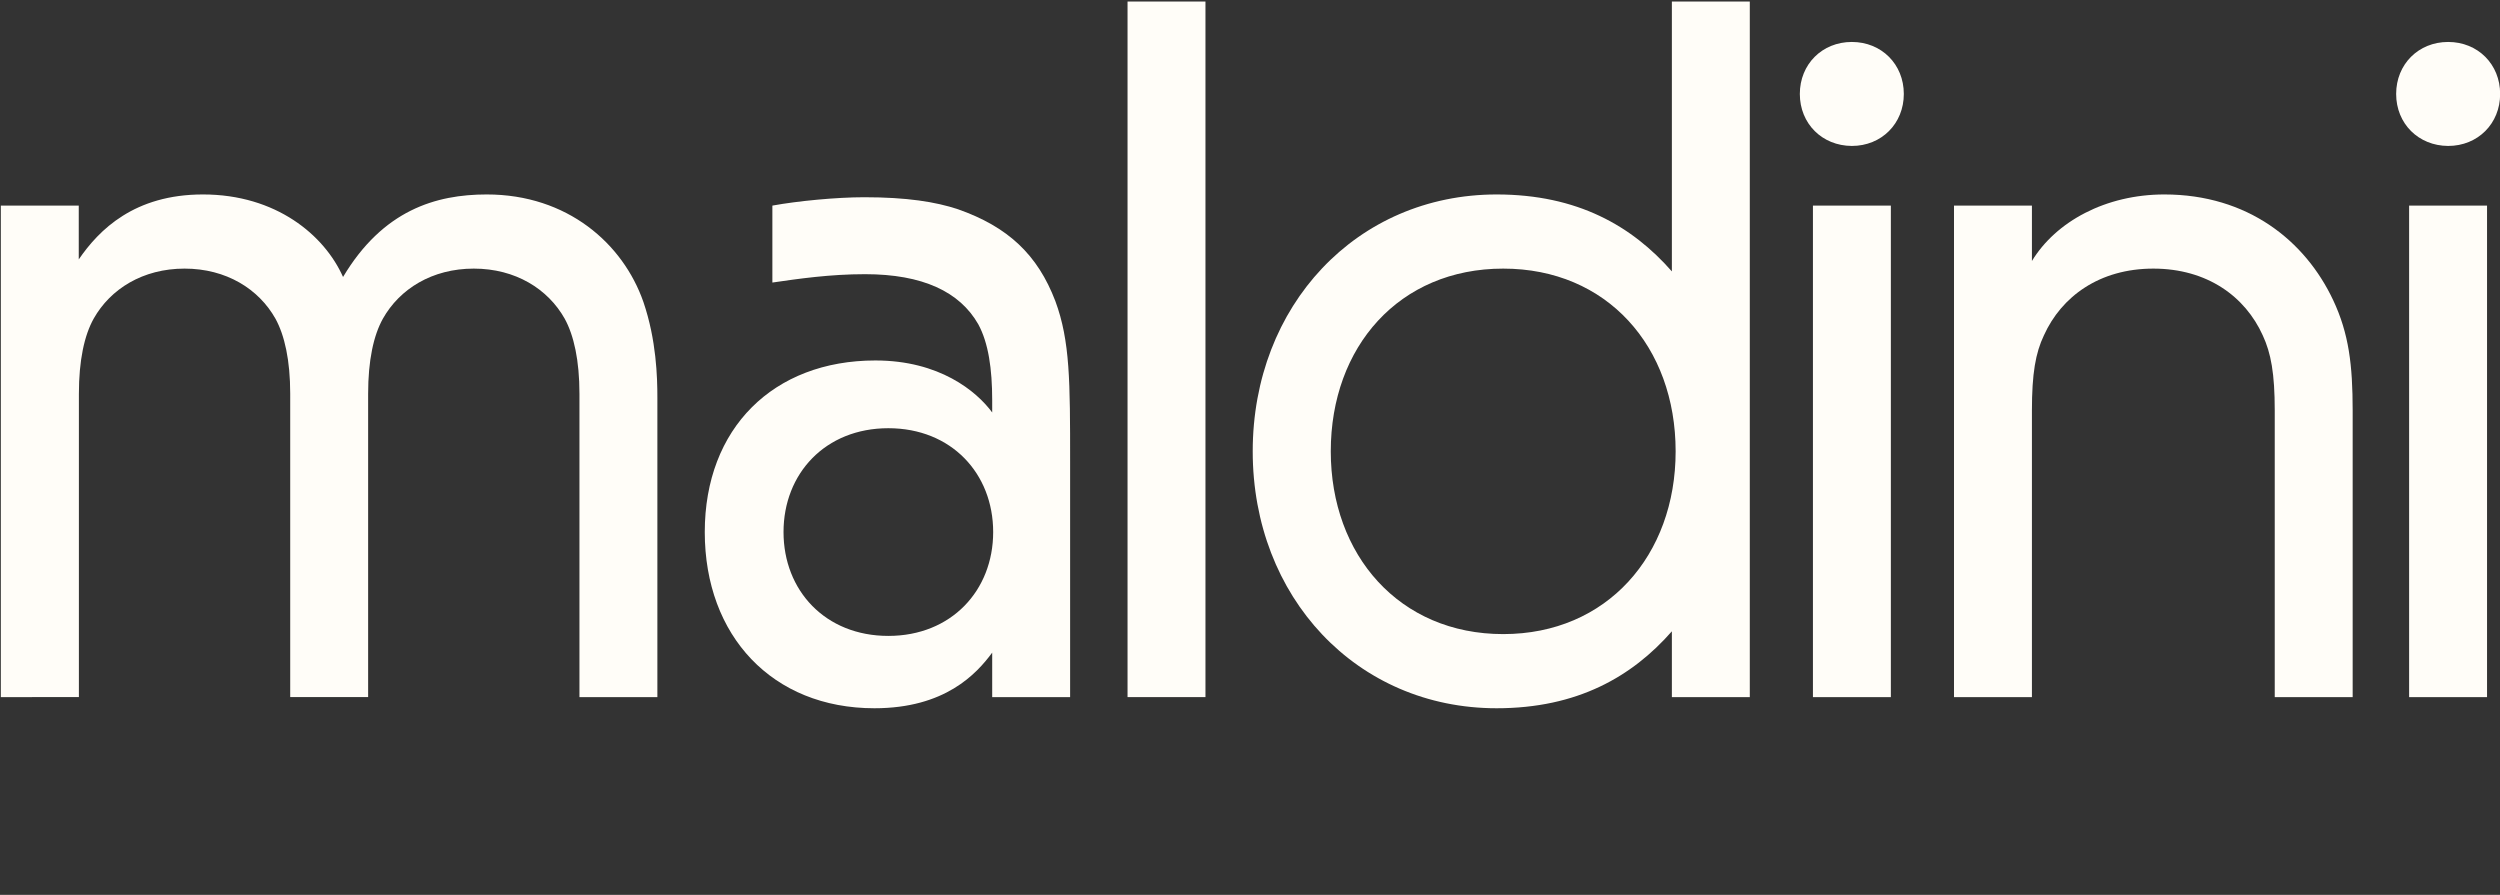
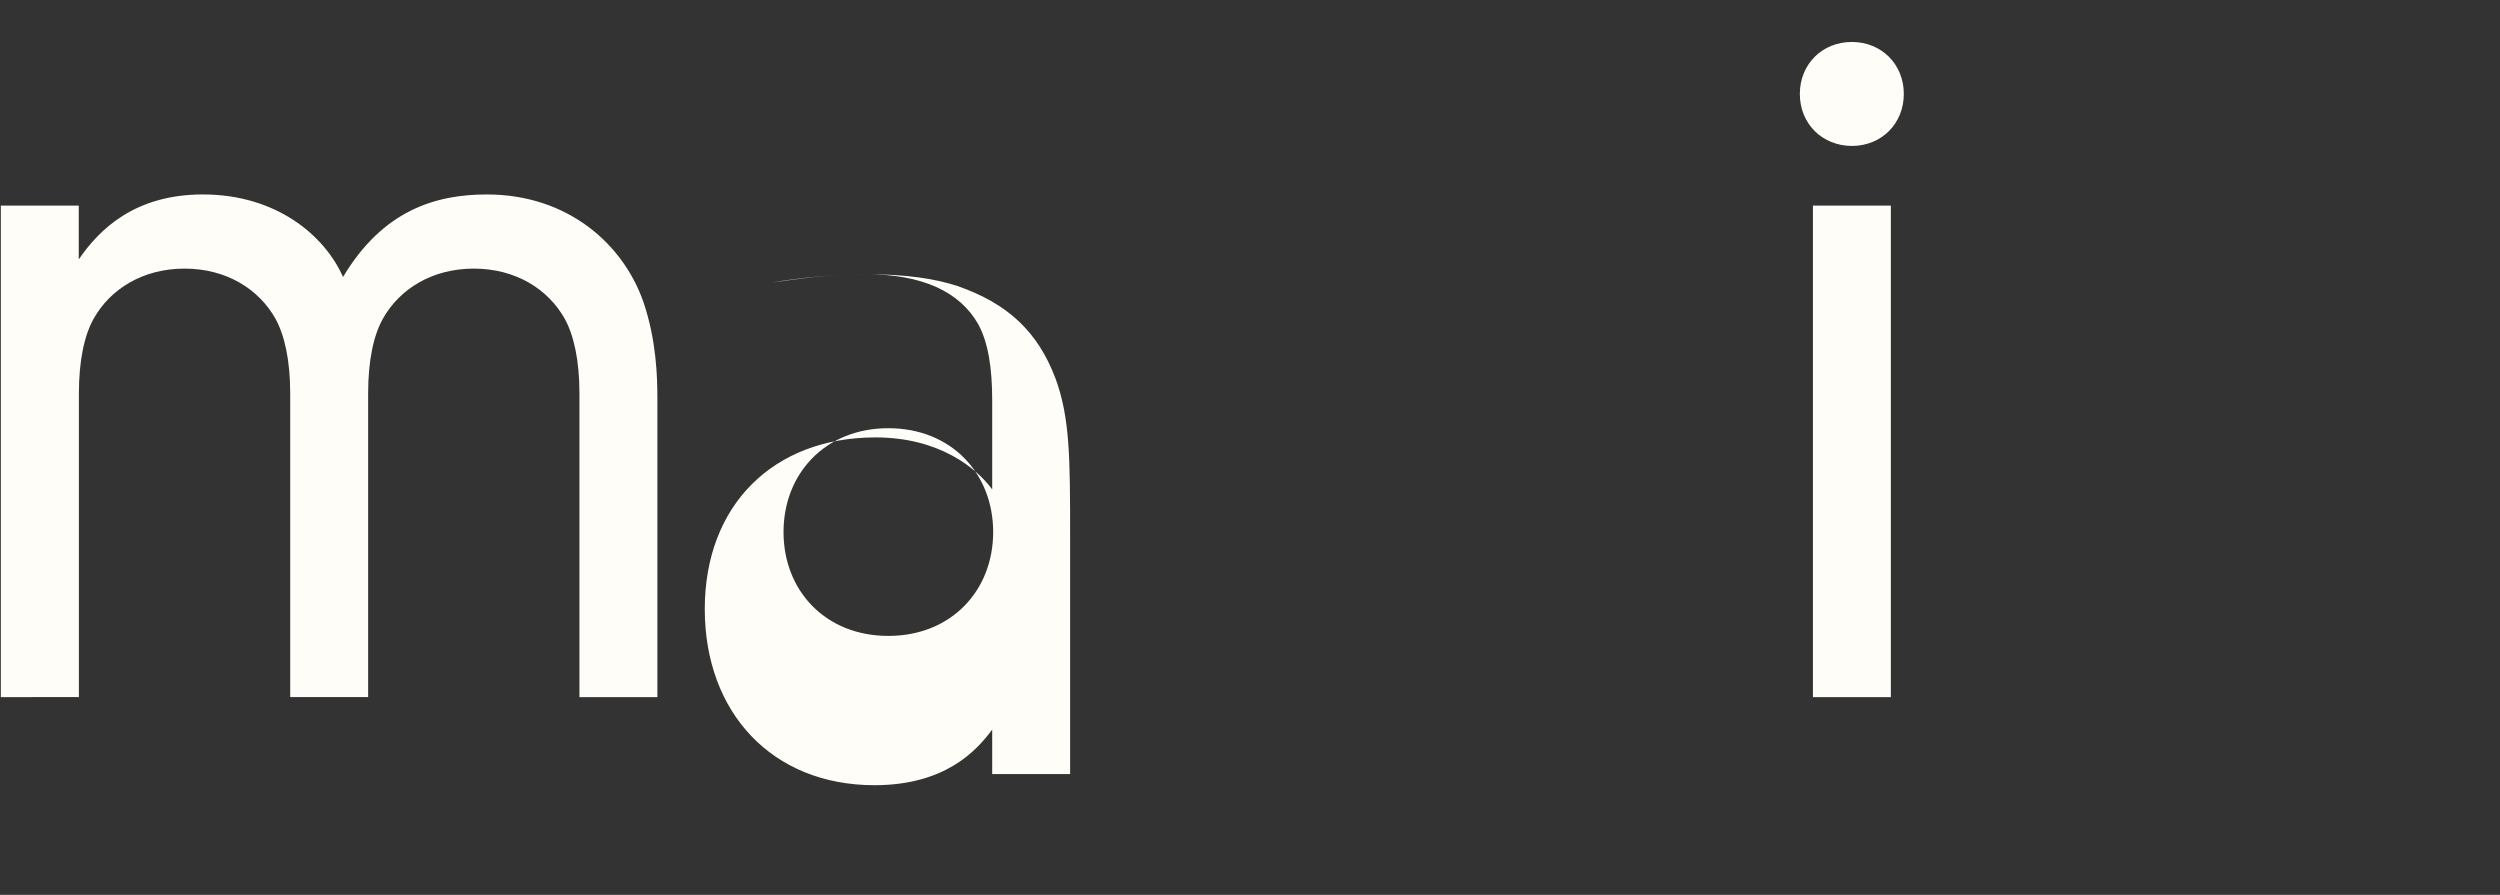
<svg xmlns="http://www.w3.org/2000/svg" version="1.1" id="Layer_1" x="0px" y="0px" viewBox="0 0 1793.5 642" style="enable-background:new 0 0 1793.5 642;" xml:space="preserve">
  <rect x="0" y="0" width="1793.5" height="642" fill="#333333" stroke="none" />
  <style type="text/css">
	.st0{fill:#FFFDF8;}
</style>
  <g>
    <path class="st0" d="M208.2,282.5c0-24-4-41.9-10.6-53.9c-12-21.3-35.3-35.9-65.2-35.9s-53.2,14.6-65.2,35.9   c-6.7,12-10.6,29.9-10.6,53.9v217.6H0.6V147.5h55.9v38.6c14.6-21.3,39.9-46.6,89.1-46.6c52.6,0,87.2,29.3,100.5,59.2   c28.6-47.9,66.5-59.2,103.1-59.2c57.9,0,97.8,35.3,112.4,77.2c9.3,27.3,10,53.9,10,68.5v214.9h-55.9V282.5c0-24-4-41.9-10.6-53.9   c-12-21.3-35.3-35.9-65.2-35.9s-53.2,14.6-65.2,35.9c-6.7,12-10.6,29.9-10.6,53.9v217.6h-55.9V282.5z" />
-     <path class="st0" d="M711.8,287.2c0-22.6-2.7-41.2-10-54.6c-13.3-23.3-39.9-35.9-81.2-35.9c-25.3,0-47.9,3.3-66.5,6v-55.2   c18-3.3,45.9-6,65.9-6c30.6,0,51.2,3.3,67.2,8.6c35.9,12.6,57.2,32.6,69.9,65.9c10.6,28.6,10.6,57.9,10.6,115.1v169h-55.9v-31.9   c-11.3,15.3-33.9,39.9-84.5,39.9c-73.2,0-121.7-51.9-121.7-126.4c0-74.5,49.2-123.1,122.4-123.1c45.9,0,72.5,22,83.8,37.3V287.2z    M637.3,456.2c45.2,0,75.2-32.6,75.2-74.5c0-41.9-29.9-74.5-75.2-74.5s-75.2,32.6-75.2,74.5C562.1,423.6,592,456.2,637.3,456.2z" />
-     <path class="st0" d="M808.9,500.1V1.1h55.9v499H808.9z" />
-     <path class="st0" d="M1199.4,500.1v-47.2c-28.6,32.6-67.9,55.2-125.7,55.2c-100.5,0-175-79.8-175-184.3   c0-104.5,74.5-184.3,175-184.3c57.9,0,97.1,22.6,125.7,55.2V1.1h55.9v499H1199.4z M1202.1,323.8c0-75.2-49.2-131.1-123.7-131.1   s-123.7,55.9-123.7,131.1c0,74.5,49.2,131.1,123.7,131.1S1202.1,398.3,1202.1,323.8z" />
+     <path class="st0" d="M711.8,287.2c0-22.6-2.7-41.2-10-54.6c-13.3-23.3-39.9-35.9-81.2-35.9c-25.3,0-47.9,3.3-66.5,6c18-3.3,45.9-6,65.9-6c30.6,0,51.2,3.3,67.2,8.6c35.9,12.6,57.2,32.6,69.9,65.9c10.6,28.6,10.6,57.9,10.6,115.1v169h-55.9v-31.9   c-11.3,15.3-33.9,39.9-84.5,39.9c-73.2,0-121.7-51.9-121.7-126.4c0-74.5,49.2-123.1,122.4-123.1c45.9,0,72.5,22,83.8,37.3V287.2z    M637.3,456.2c45.2,0,75.2-32.6,75.2-74.5c0-41.9-29.9-74.5-75.2-74.5s-75.2,32.6-75.2,74.5C562.1,423.6,592,456.2,637.3,456.2z" />
    <path class="st0" d="M1291.2,67.4c0-21.3,16-37.3,37.3-37.3c21.3,0,37.3,16,37.3,37.3s-16,37.3-37.3,37.3   C1307.2,104.6,1291.2,88.7,1291.2,67.4z M1300.6,500.1V147.5h55.9v352.6H1300.6z" />
-     <path class="st0" d="M1457.6,187.4c17.3-28.6,53.2-47.9,95.1-47.9c59.9,0,101.1,33.3,121.1,75.8c11.3,24,14,46.6,14,79.2v205.6   h-55.9V294.5c0-26.6-2.7-41.2-8.6-53.9c-12.6-27.9-39.9-47.9-78.5-47.9s-65.9,20-78.5,47.9c-6,12.6-8.6,27.3-8.6,53.9v205.6h-55.9   V147.5h55.9V187.4z" />
-     <path class="st0" d="M1719,67.4c0-21.3,16-37.3,37.3-37.3c21.3,0,37.3,16,37.3,37.3s-16,37.3-37.3,37.3   C1735,104.6,1719,88.7,1719,67.4z M1728.3,500.1V147.5h55.9v352.6H1728.3z" />
  </g>
</svg>